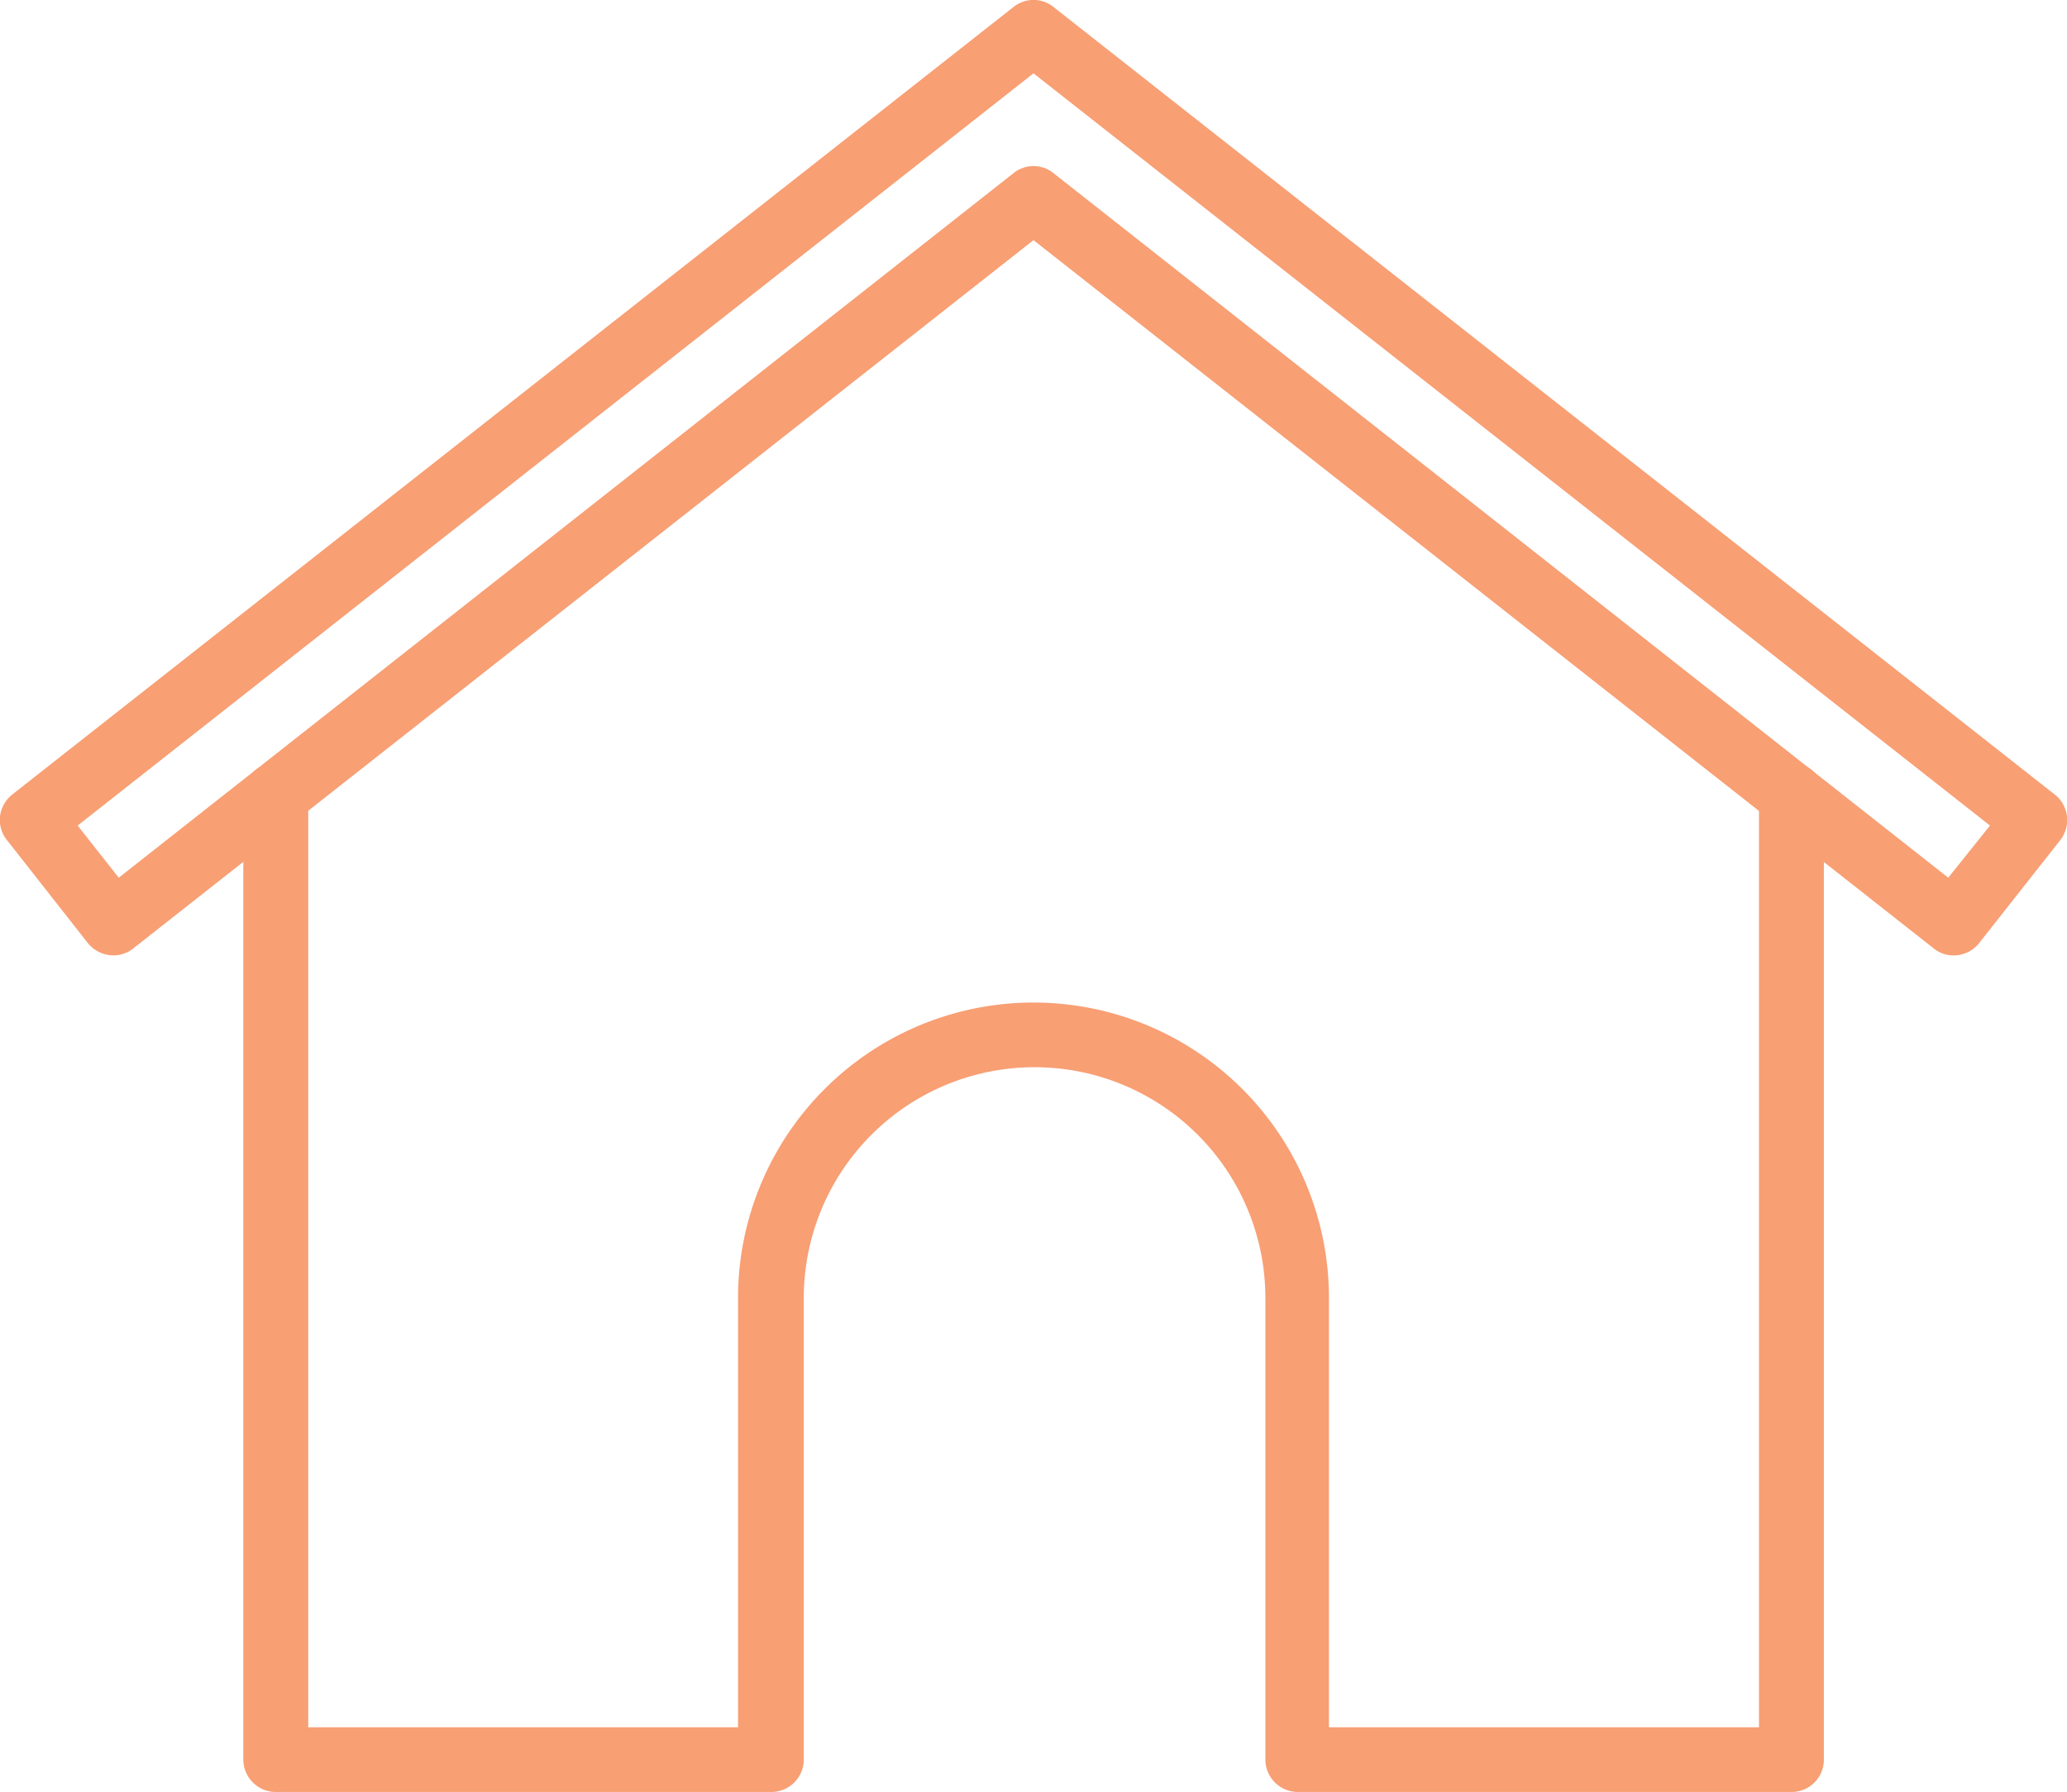
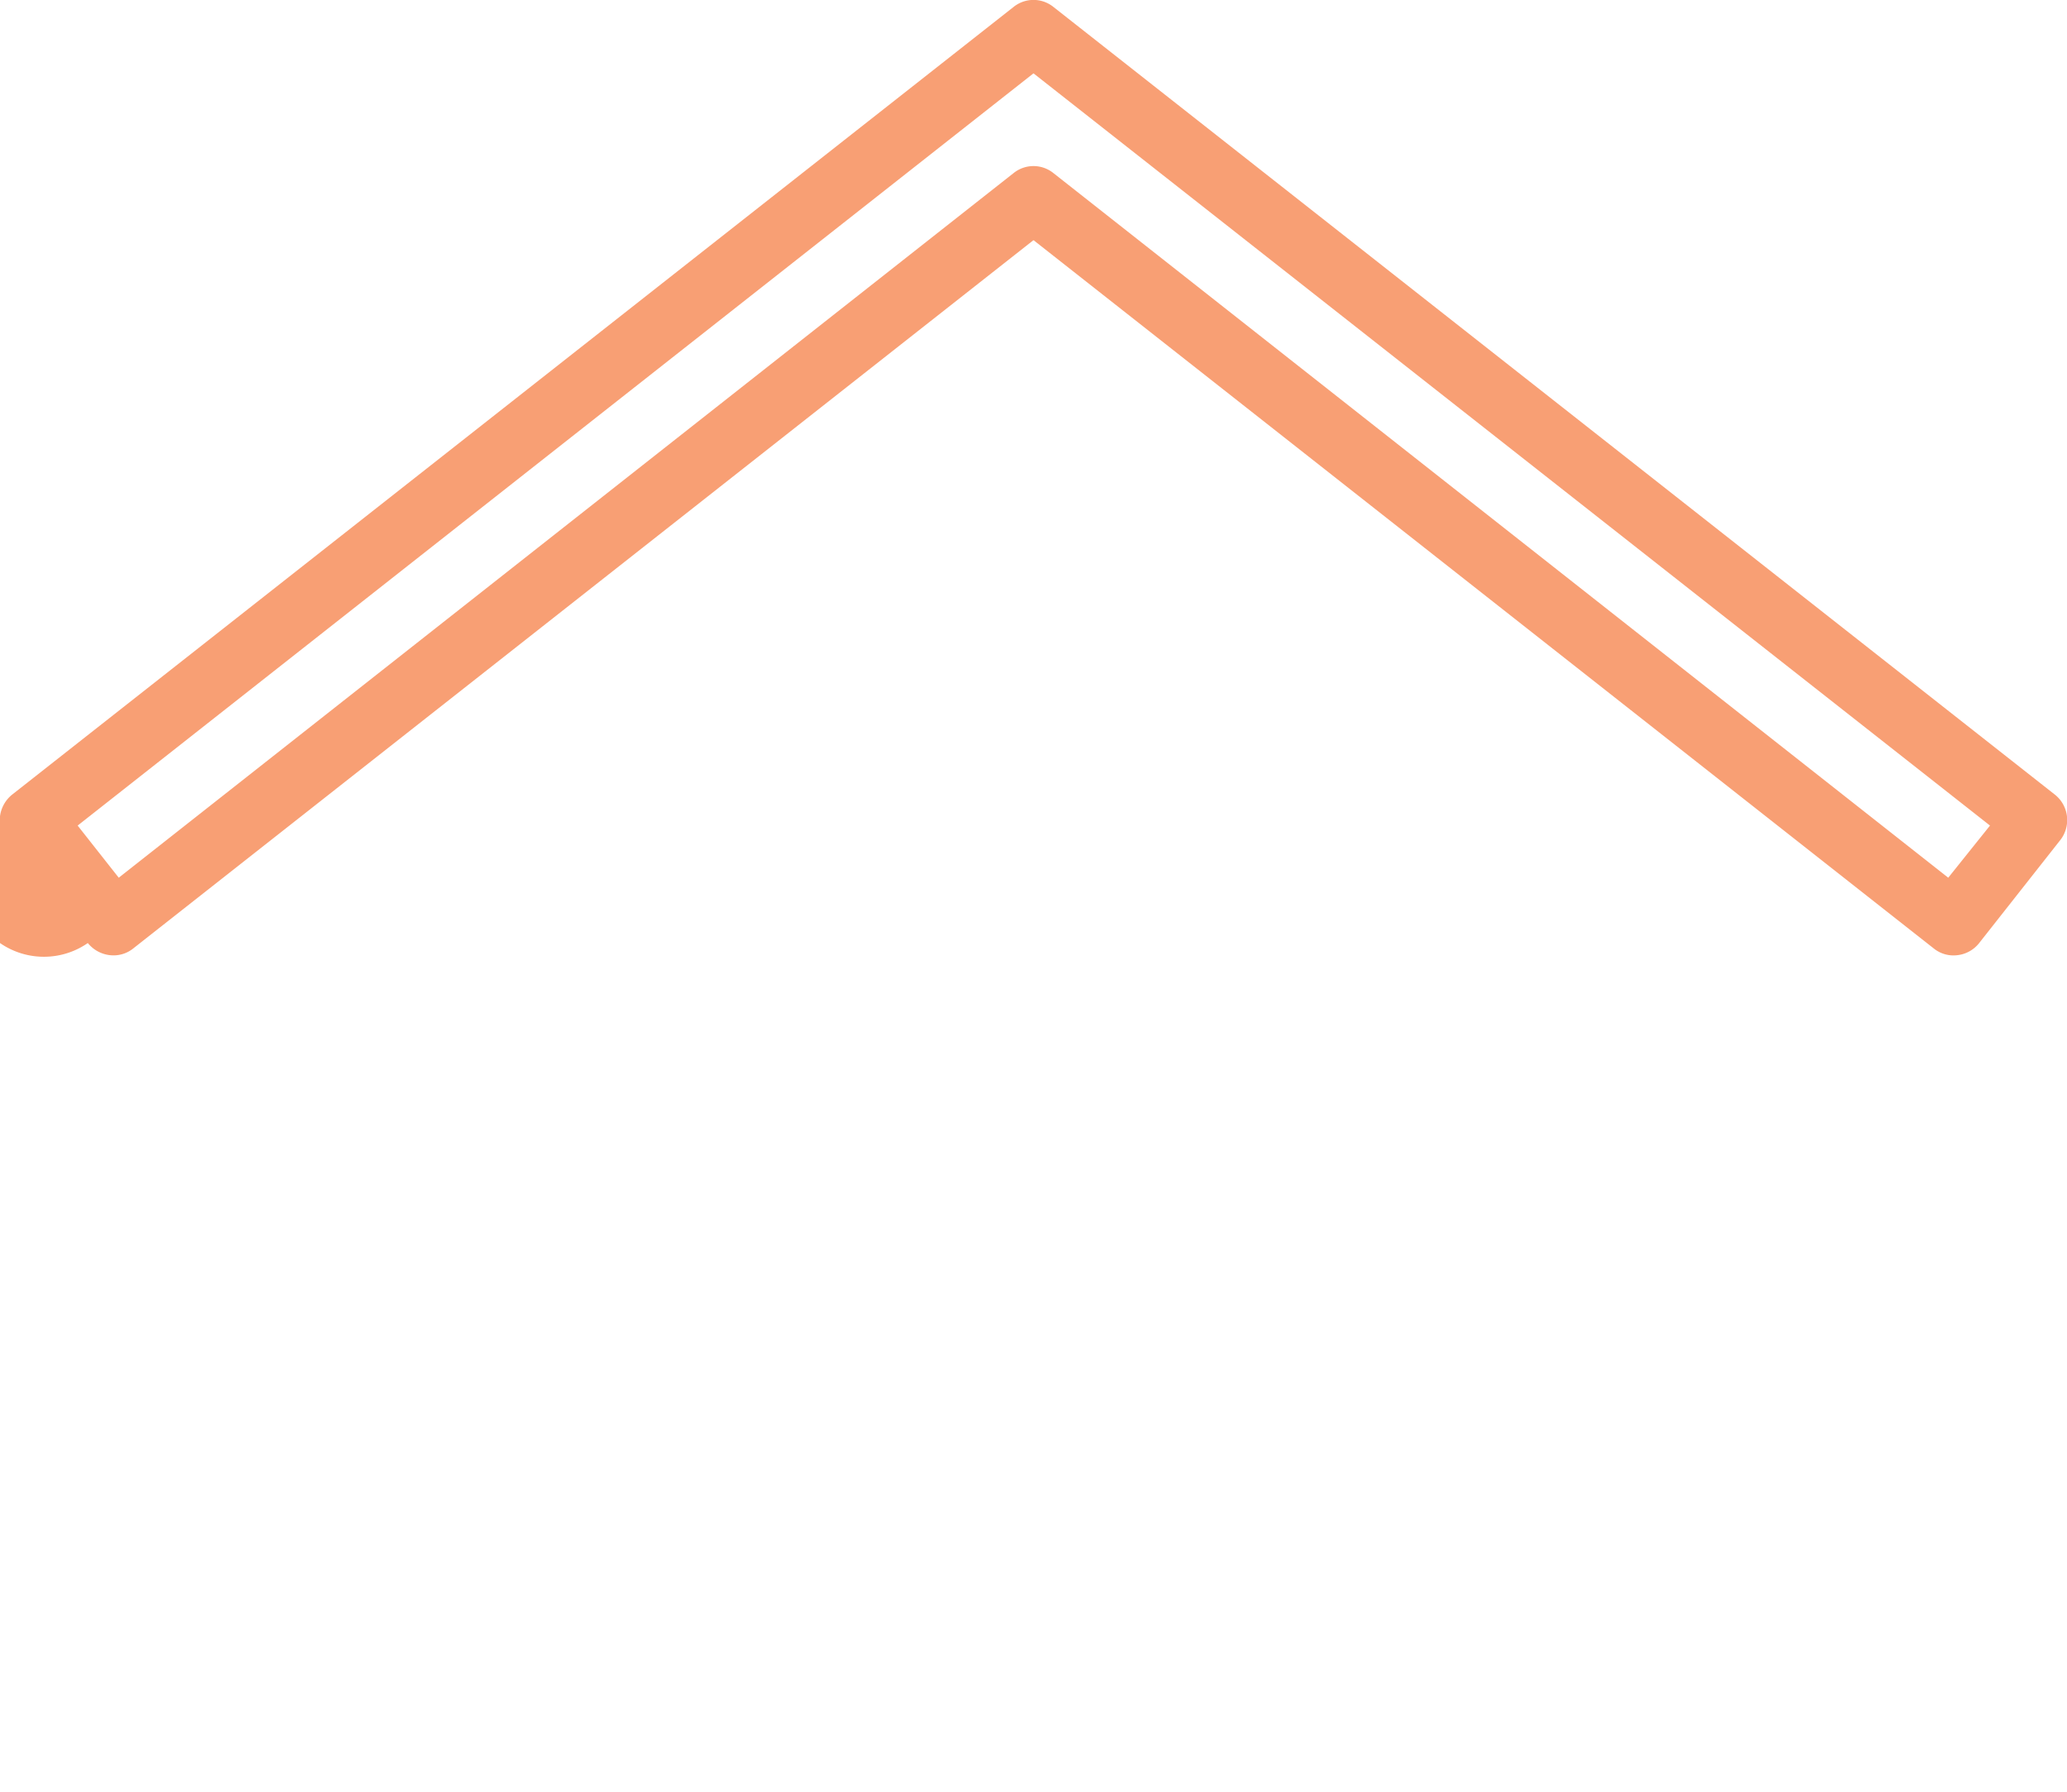
<svg xmlns="http://www.w3.org/2000/svg" viewBox="0 0 95.56 82.83">
  <defs>
    <style>.cls-1{fill:#f89f74;}</style>
  </defs>
  <g id="Layer_2" data-name="Layer 2">
    <g id="Layer_1-2" data-name="Layer 1">
-       <path class="cls-1" d="M5.24,44.16a1.53,1.53,0,0,1-1.18-.57L.32,38.83A1.5,1.5,0,0,1,0,37.73a1.54,1.54,0,0,1,.56-1L46.86.32a1.47,1.47,0,0,1,1.84,0L95,36.73a1.5,1.5,0,0,1,.25,2.1l-3.75,4.76a1.49,1.49,0,0,1-1,.56,1.45,1.45,0,0,1-1.1-.31L47.78,11.1,6.16,43.84a1.45,1.45,0,0,1-.92.32m-1.65-6,1.9,2.41L46.86,8A1.47,1.47,0,0,1,48.7,8L90.07,40.57,92,38.16,47.78,3.39Z" />
-       <path class="cls-1" d="M82.81,82.83H60a1.5,1.5,0,0,1-1.5-1.49V60a10.67,10.67,0,0,0-21.34,0V81.34a1.5,1.5,0,0,1-1.5,1.49H12.75a1.5,1.5,0,0,1-1.5-1.49V36.76a1.5,1.5,0,0,1,3,0V79.84H34.12V60a13.66,13.66,0,1,1,27.32,0V79.84H81.32V36.76a1.49,1.49,0,1,1,3,0V81.34a1.49,1.49,0,0,1-1.49,1.49" />
+       <path class="cls-1" d="M5.24,44.16a1.53,1.53,0,0,1-1.18-.57A1.5,1.5,0,0,1,0,37.73a1.54,1.54,0,0,1,.56-1L46.86.32a1.47,1.47,0,0,1,1.84,0L95,36.73a1.5,1.5,0,0,1,.25,2.1l-3.75,4.76a1.49,1.49,0,0,1-1,.56,1.45,1.45,0,0,1-1.1-.31L47.78,11.1,6.16,43.84a1.45,1.45,0,0,1-.92.32m-1.65-6,1.9,2.41L46.86,8A1.47,1.47,0,0,1,48.7,8L90.07,40.57,92,38.16,47.78,3.39Z" />
    </g>
  </g>
</svg>